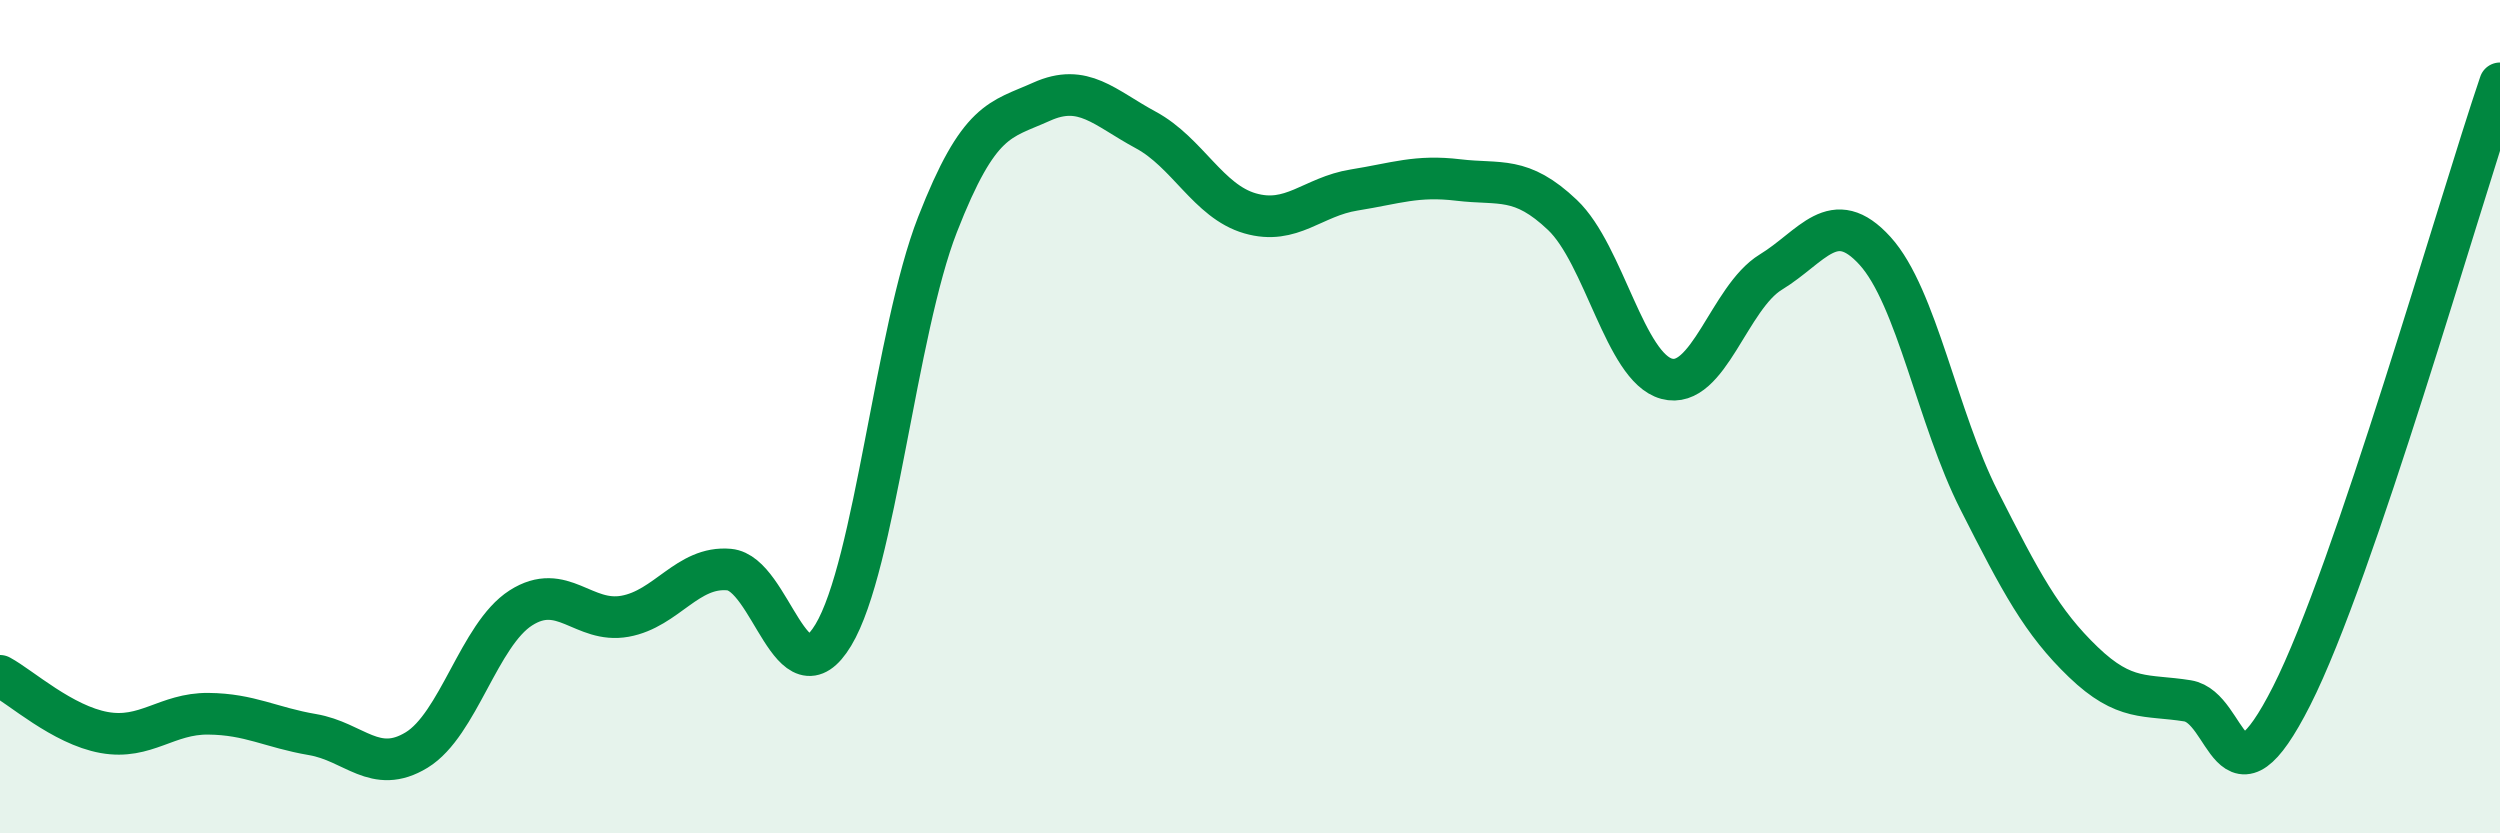
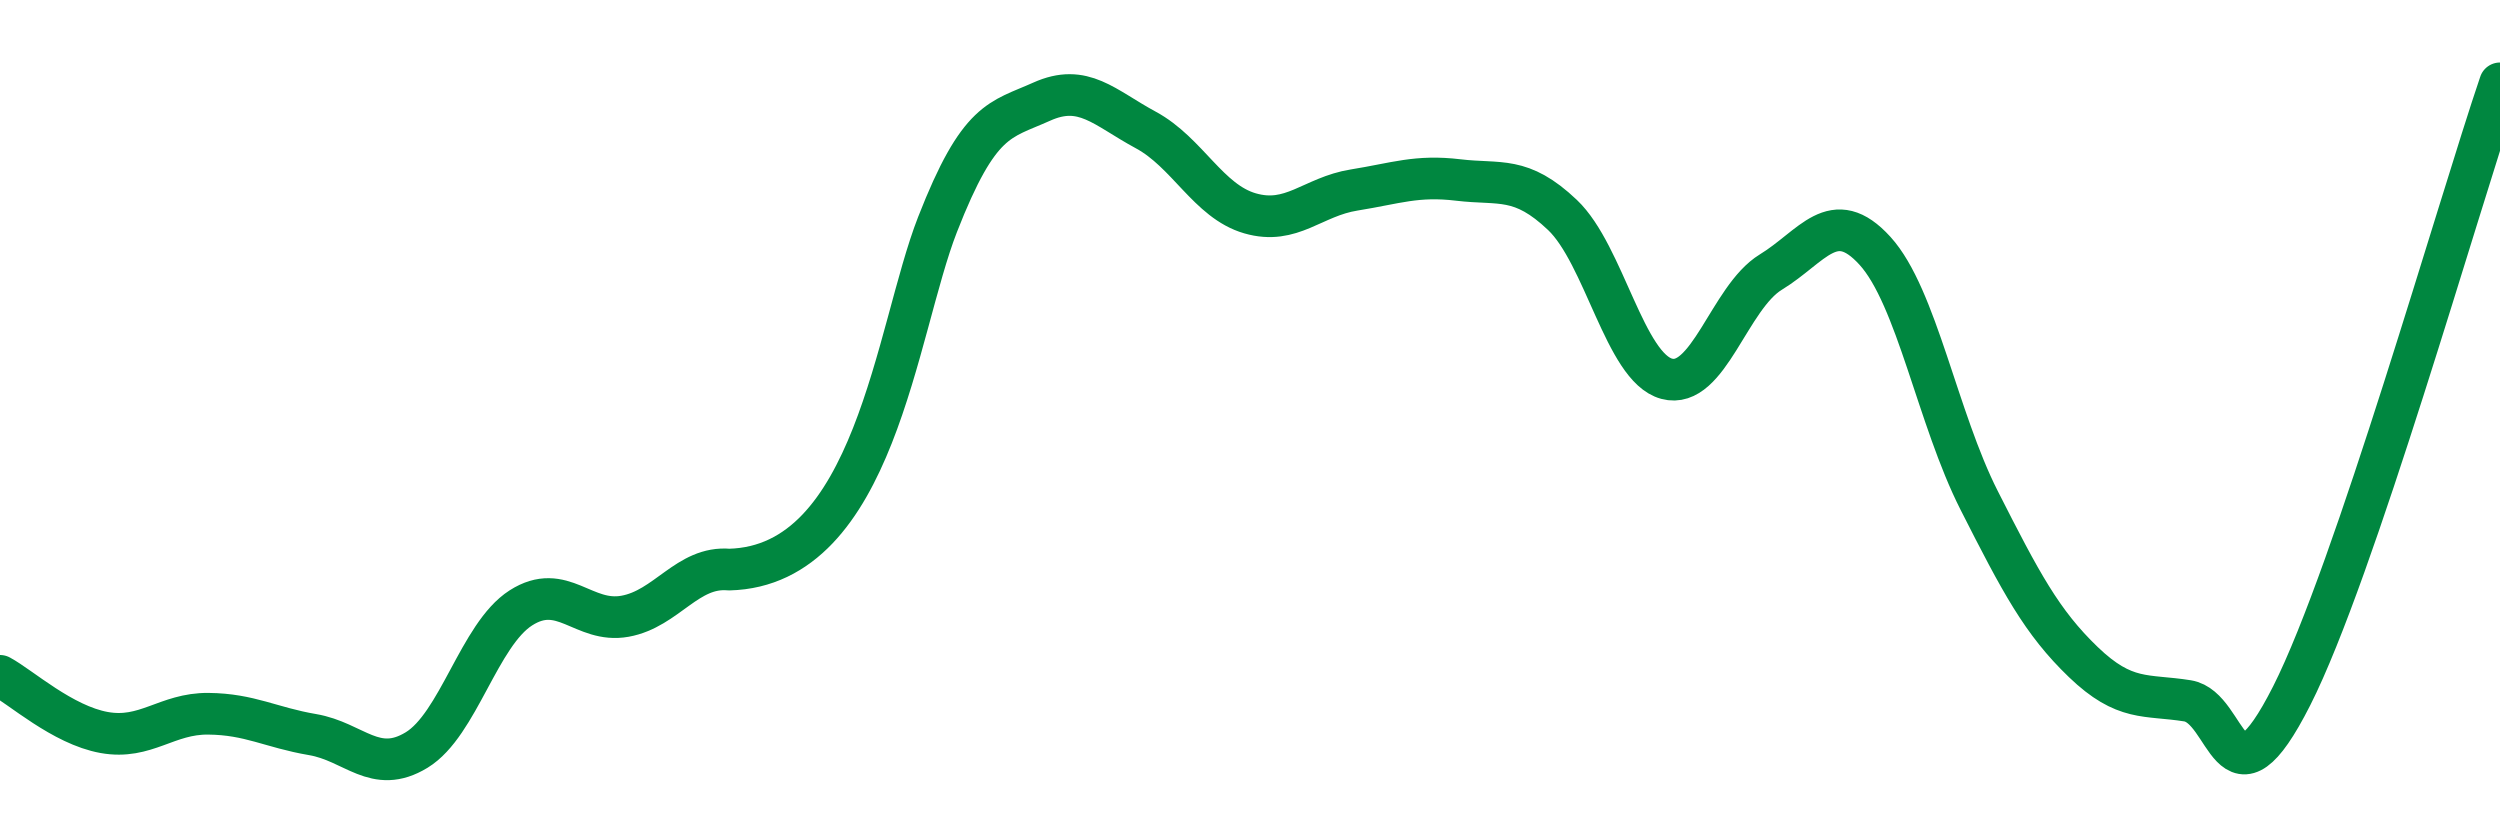
<svg xmlns="http://www.w3.org/2000/svg" width="60" height="20" viewBox="0 0 60 20">
-   <path d="M 0,16.22 C 0.5,16.49 1.5,17.4 2.5,17.58 C 3.5,17.76 4,17.12 5,17.13 C 6,17.14 6.5,17.46 7.5,17.63 C 8.5,17.8 9,18.61 10,18 C 11,17.39 11.5,15.23 12.5,14.59 C 13.5,13.95 14,14.97 15,14.79 C 16,14.61 16.5,13.58 17.5,13.67 C 18.5,13.76 19,16.9 20,15.24 C 21,13.58 21.5,7.95 22.5,5.39 C 23.5,2.83 24,2.89 25,2.44 C 26,1.99 26.5,2.58 27.5,3.12 C 28.5,3.66 29,4.83 30,5.12 C 31,5.41 31.5,4.72 32.5,4.56 C 33.5,4.4 34,4.2 35,4.32 C 36,4.44 36.5,4.21 37.5,5.16 C 38.5,6.11 39,8.82 40,9.09 C 41,9.36 41.5,7.14 42.5,6.53 C 43.5,5.92 44,4.92 45,6.02 C 46,7.12 46.5,10.04 47.5,12.01 C 48.5,13.98 49,14.93 50,15.89 C 51,16.85 51.5,16.66 52.5,16.82 C 53.5,16.98 53.5,19.66 55,16.7 C 56.5,13.74 59,4.94 60,2L60 20L0 20Z" fill="#008740" opacity="0.1" stroke-linecap="round" stroke-linejoin="round" />
-   <path d="M 0,16.22 C 0.5,16.49 1.5,17.4 2.5,17.58 C 3.5,17.76 4,17.12 5,17.13 C 6,17.14 6.5,17.46 7.5,17.63 C 8.5,17.8 9,18.61 10,18 C 11,17.39 11.5,15.23 12.5,14.59 C 13.5,13.95 14,14.97 15,14.79 C 16,14.61 16.5,13.58 17.5,13.67 C 18.5,13.76 19,16.9 20,15.24 C 21,13.58 21.5,7.95 22.5,5.39 C 23.5,2.83 24,2.89 25,2.44 C 26,1.99 26.5,2.58 27.5,3.12 C 28.5,3.66 29,4.83 30,5.12 C 31,5.41 31.5,4.72 32.5,4.56 C 33.5,4.4 34,4.2 35,4.32 C 36,4.44 36.5,4.21 37.5,5.16 C 38.5,6.11 39,8.82 40,9.09 C 41,9.36 41.5,7.14 42.5,6.53 C 43.5,5.92 44,4.92 45,6.02 C 46,7.12 46.5,10.04 47.5,12.01 C 48.5,13.98 49,14.93 50,15.89 C 51,16.85 51.5,16.66 52.5,16.82 C 53.5,16.98 53.5,19.66 55,16.7 C 56.5,13.74 59,4.94 60,2" stroke="#008740" stroke-width="1" fill="none" stroke-linecap="round" stroke-linejoin="round" />
+   <path d="M 0,16.22 C 0.5,16.49 1.5,17.4 2.5,17.58 C 3.5,17.76 4,17.12 5,17.13 C 6,17.14 6.5,17.46 7.5,17.63 C 8.5,17.8 9,18.61 10,18 C 11,17.39 11.5,15.23 12.5,14.59 C 13.5,13.95 14,14.97 15,14.79 C 16,14.61 16.5,13.58 17.5,13.67 C 21,13.58 21.5,7.95 22.5,5.39 C 23.5,2.83 24,2.89 25,2.44 C 26,1.99 26.5,2.58 27.5,3.12 C 28.5,3.66 29,4.83 30,5.12 C 31,5.41 31.5,4.72 32.5,4.56 C 33.5,4.4 34,4.2 35,4.32 C 36,4.44 36.5,4.21 37.5,5.16 C 38.5,6.11 39,8.82 40,9.09 C 41,9.36 41.5,7.14 42.5,6.53 C 43.5,5.92 44,4.92 45,6.02 C 46,7.12 46.5,10.04 47.5,12.01 C 48.5,13.98 49,14.93 50,15.89 C 51,16.85 51.5,16.66 52.5,16.82 C 53.5,16.98 53.5,19.66 55,16.7 C 56.5,13.74 59,4.94 60,2" stroke="#008740" stroke-width="1" fill="none" stroke-linecap="round" stroke-linejoin="round" />
</svg>